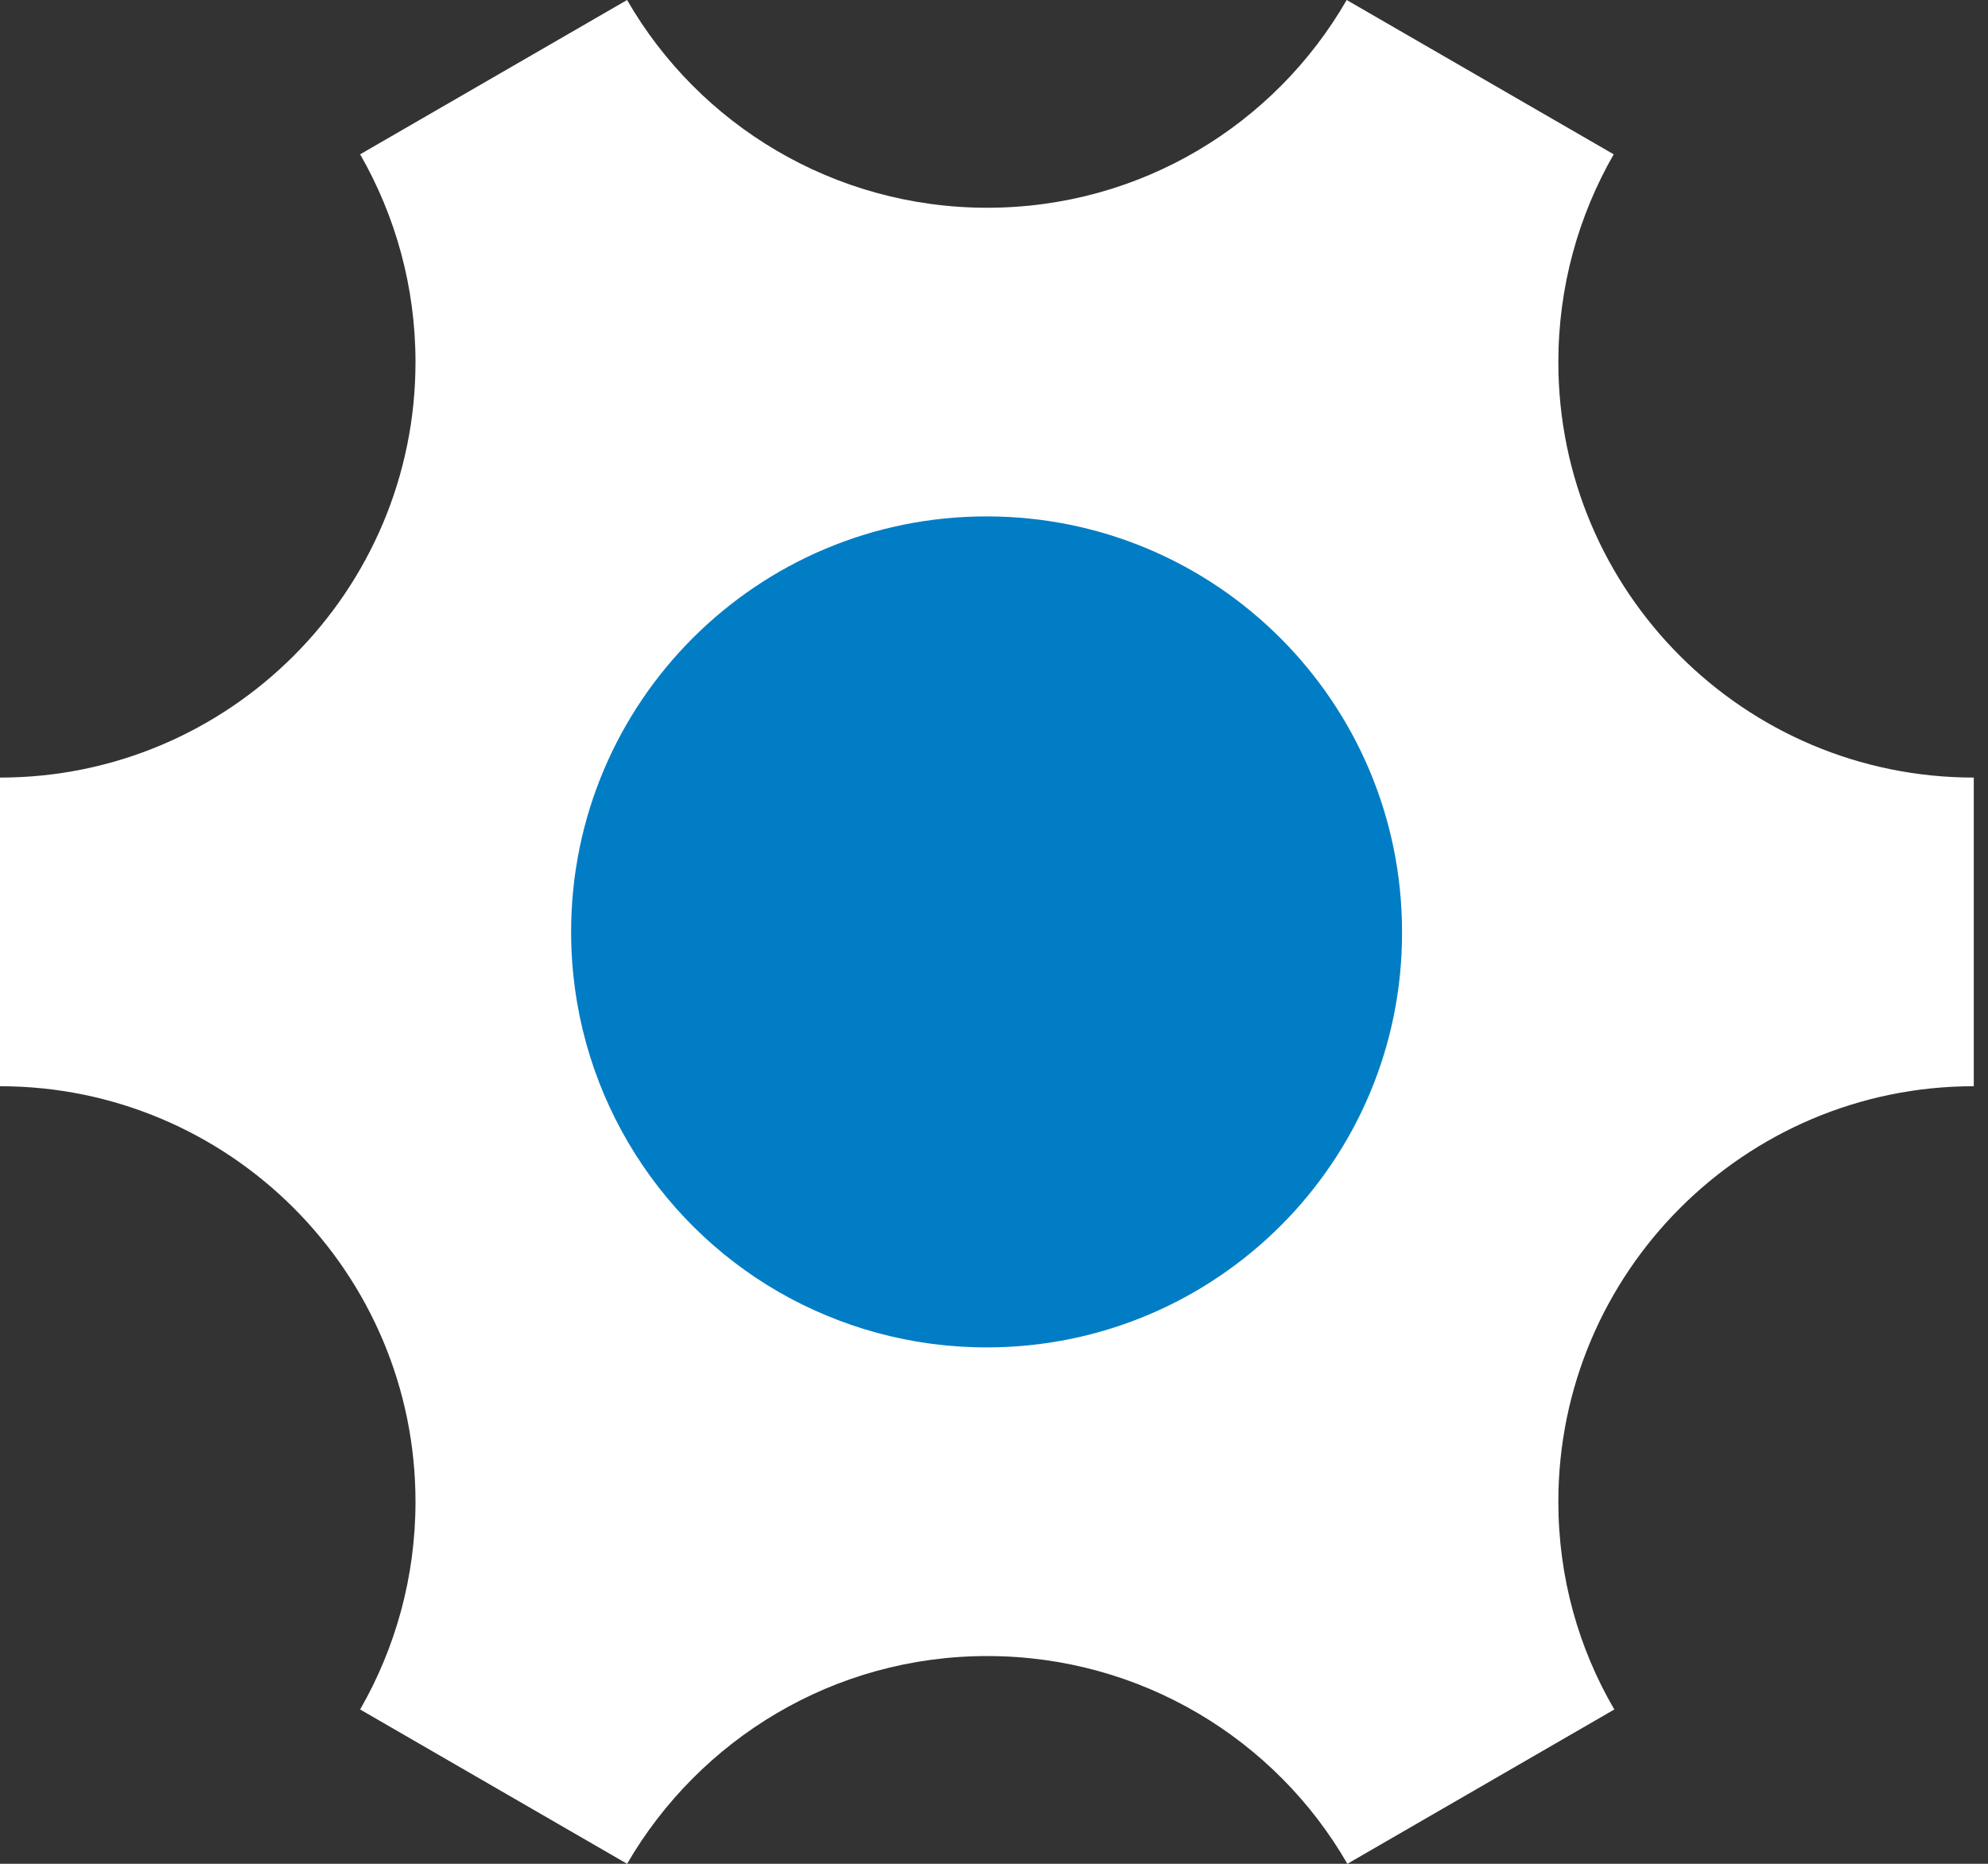
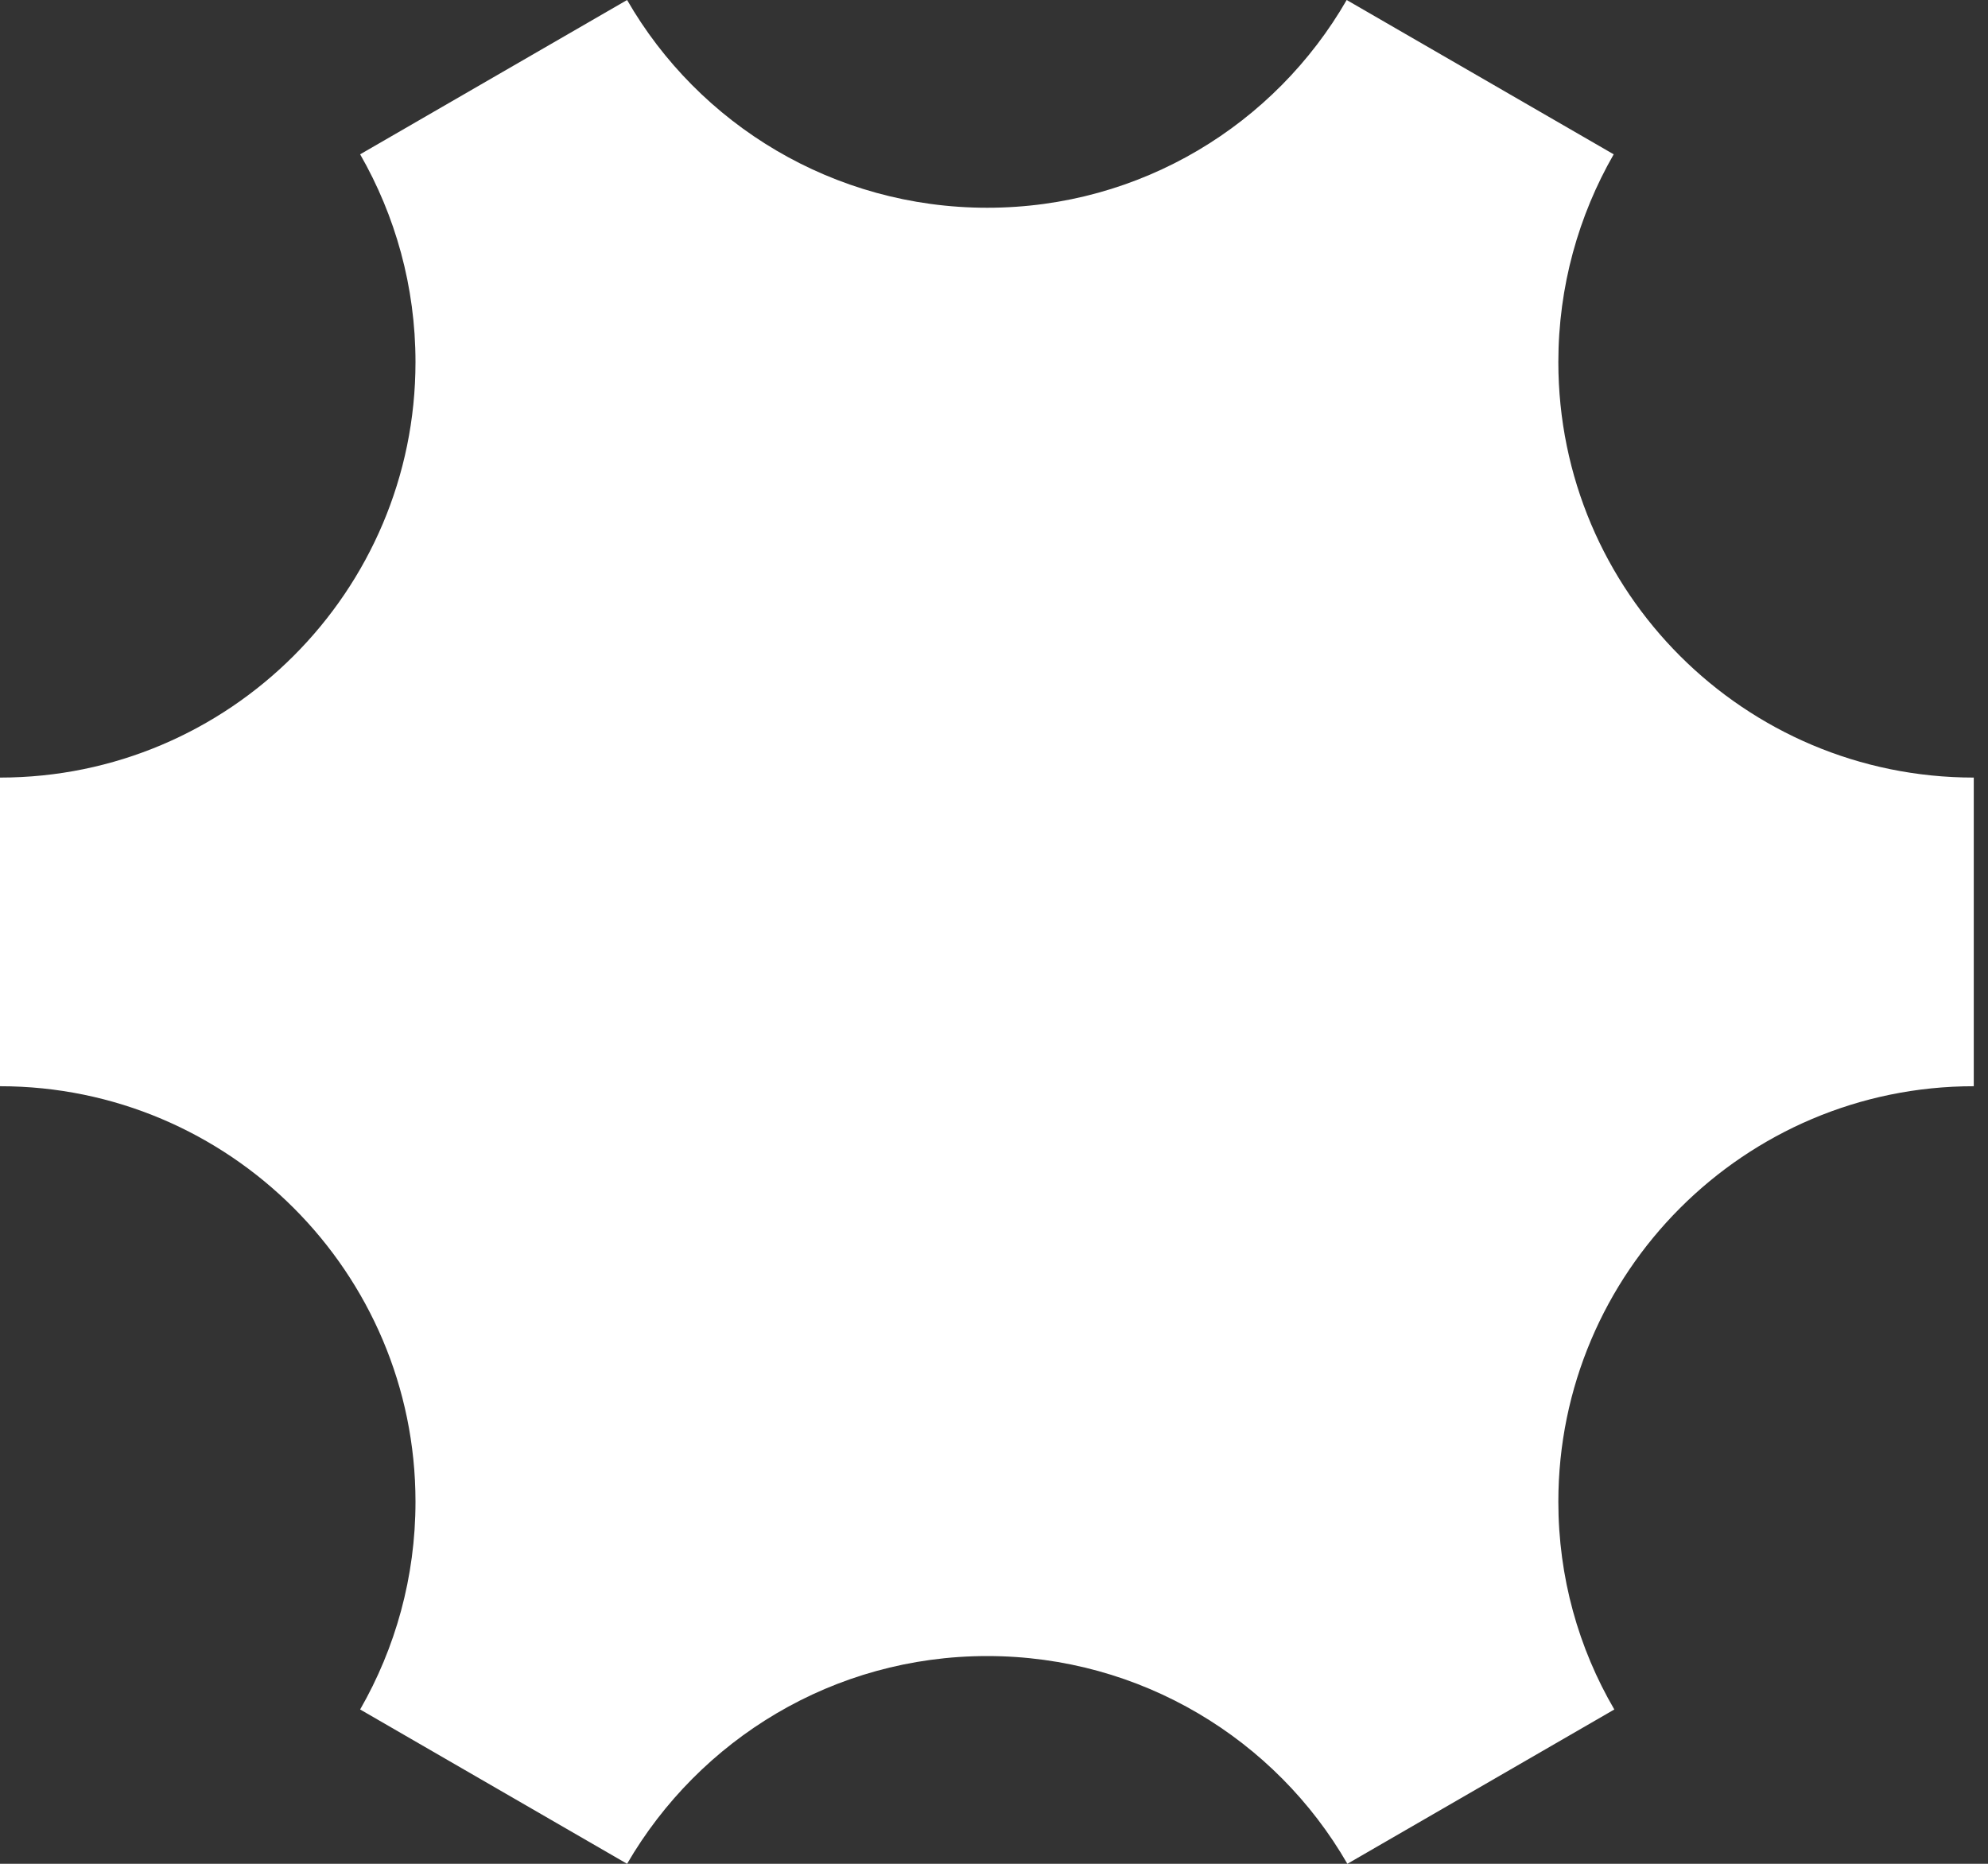
<svg xmlns="http://www.w3.org/2000/svg" width="32" height="30" viewBox="0 0 32 30" fill="none">
  <rect x="0" y="0" width="32" height="30" fill="#333333" stroke="none" />
  <path d="M0 17.484V12.516C3.69 12.516 6.688 9.518 6.688 5.828C6.688 4.612 6.363 3.47 5.797 2.484L10.094 0C11.247 2.002 13.417 3.344 15.891 3.344C18.365 3.344 20.524 2.002 21.677 0L25.975 2.484C25.409 3.47 25.084 4.612 25.084 5.828C25.084 9.528 28.082 12.516 31.771 12.516V17.484C28.082 17.484 25.084 20.482 25.084 24.172C25.084 25.388 25.409 26.53 25.985 27.516L21.688 30C20.535 27.998 18.365 26.656 15.891 26.656C13.417 26.656 11.258 27.998 10.094 30L5.797 27.516C6.363 26.53 6.688 25.388 6.688 24.172C6.688 20.482 3.69 17.484 0 17.484Z" fill="white" />
-   <path d="M15.88 21.688C14.665 21.688 13.522 21.363 12.537 20.797C10.535 19.644 9.193 17.474 9.193 15C9.193 11.3 12.191 8.312 15.88 8.312C19.581 8.312 22.568 11.31 22.568 15C22.579 18.69 19.581 21.688 15.88 21.688Z" fill="#017DC5" />
</svg>